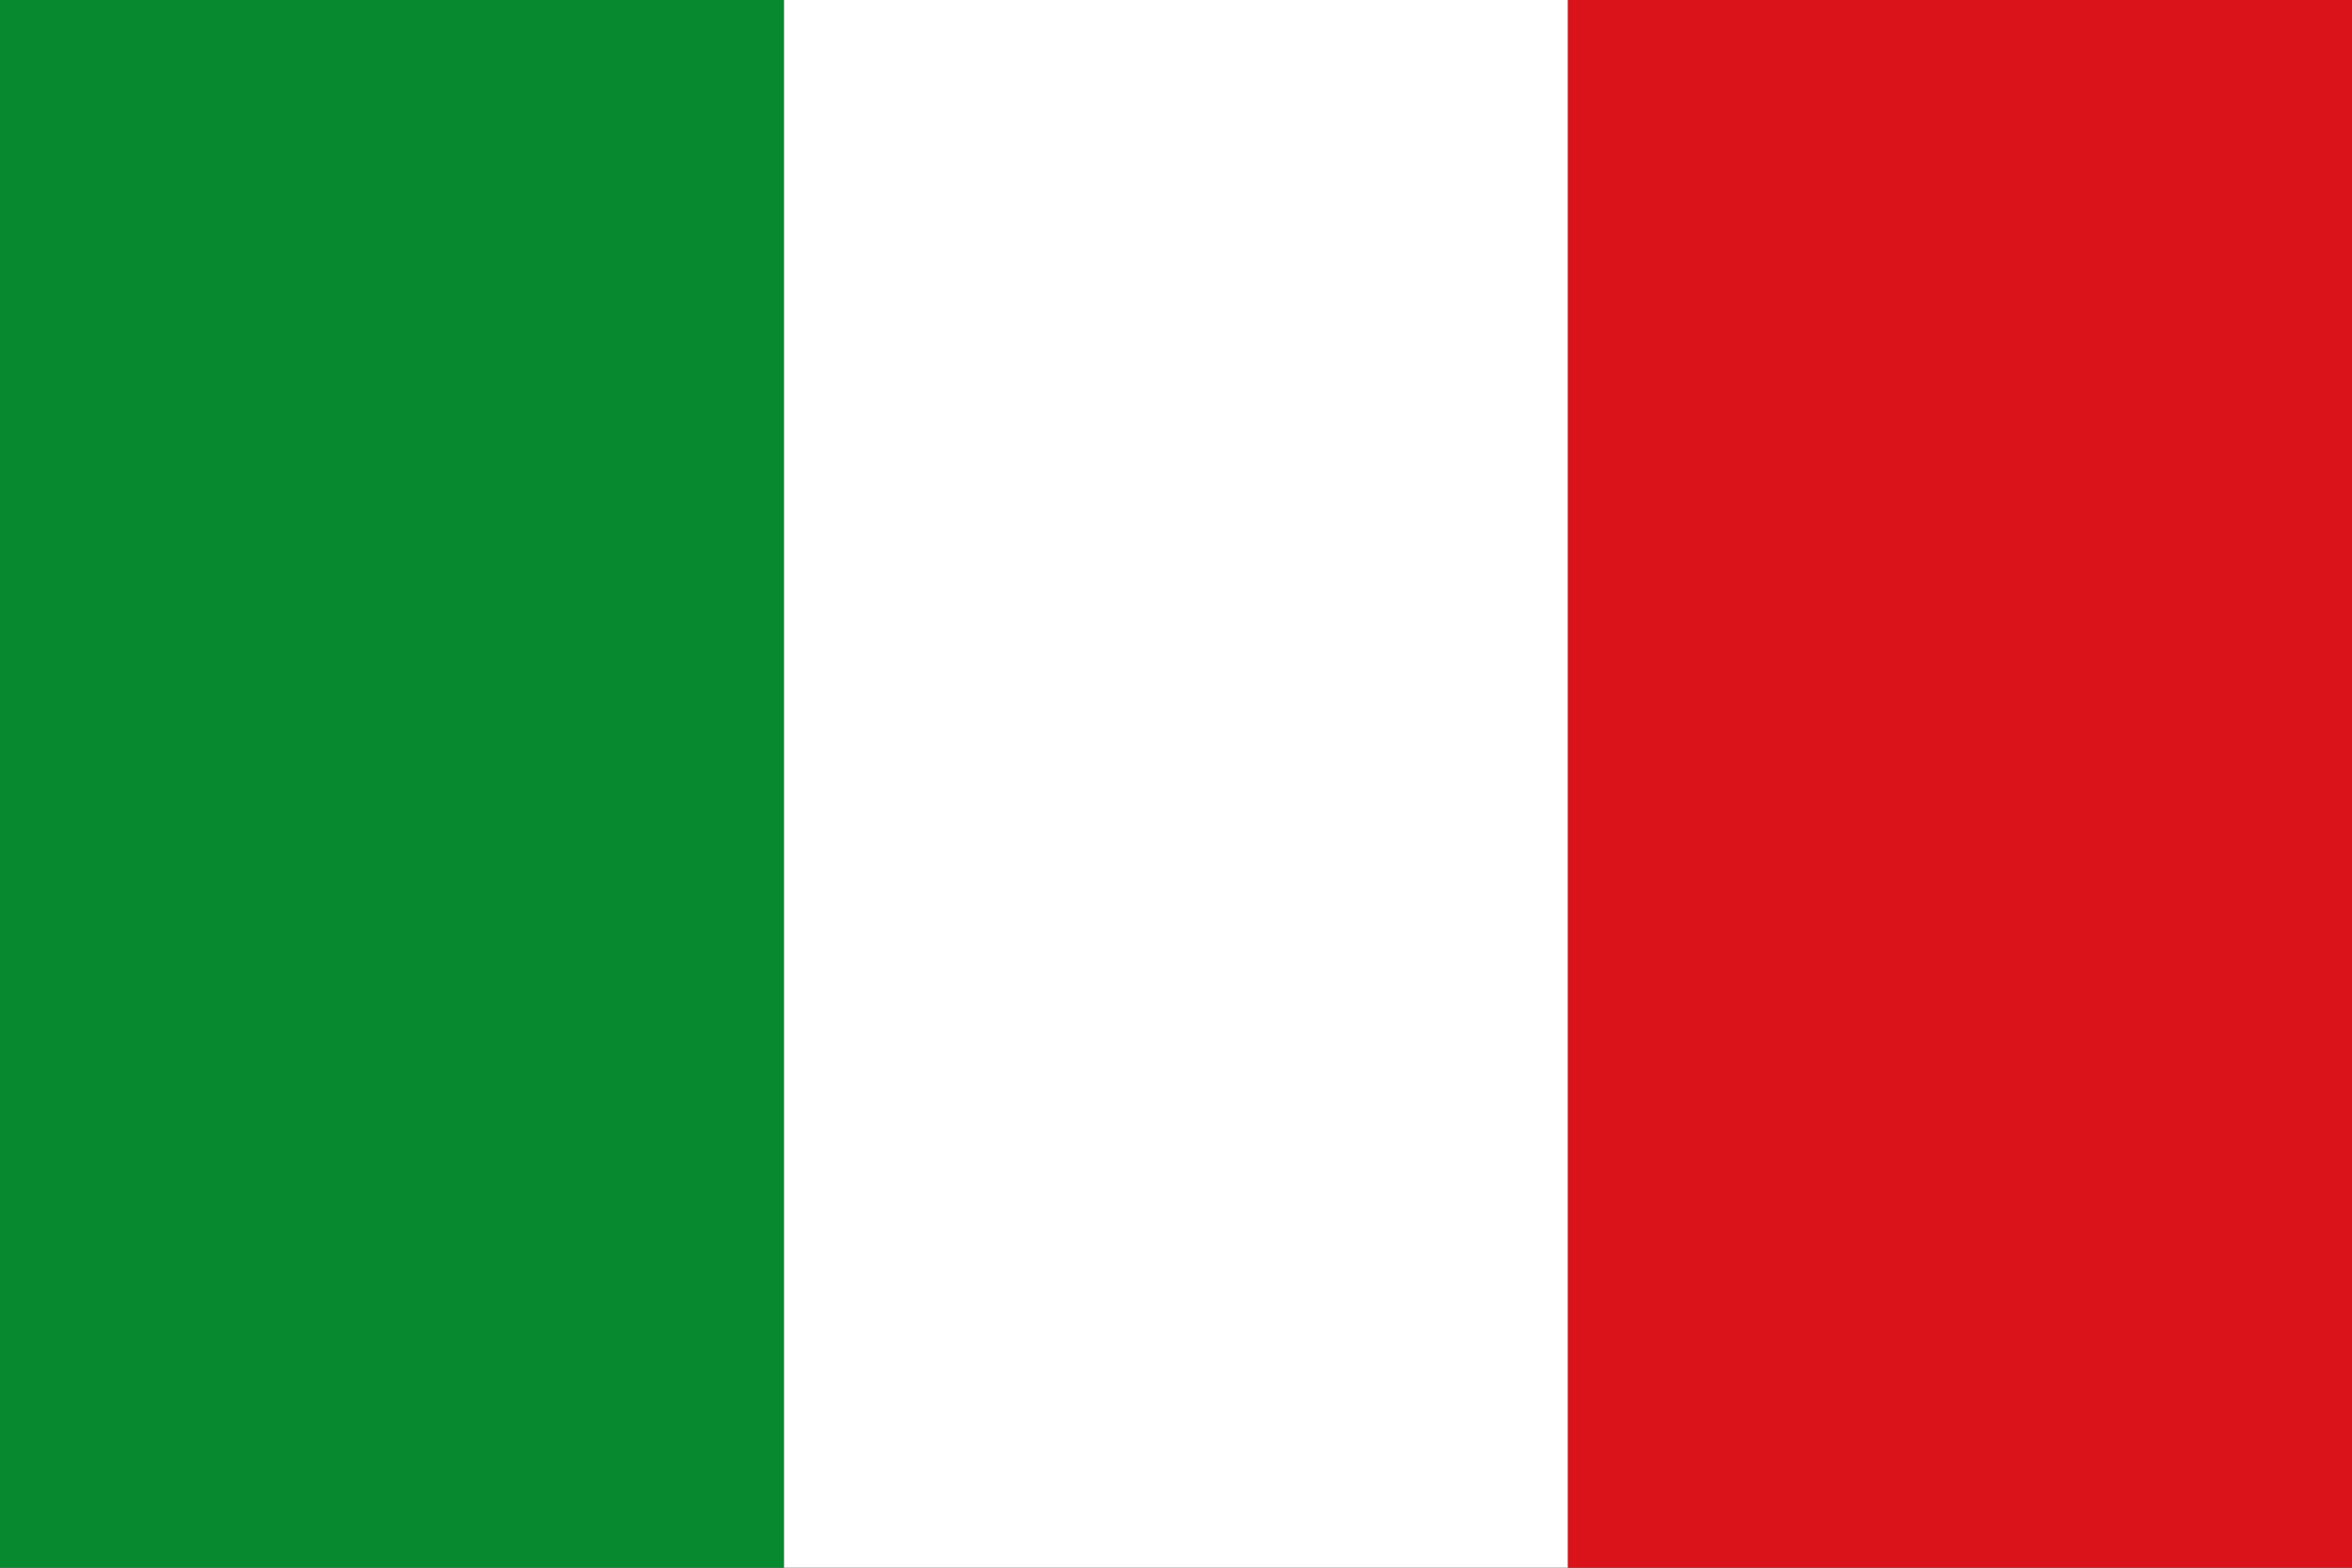
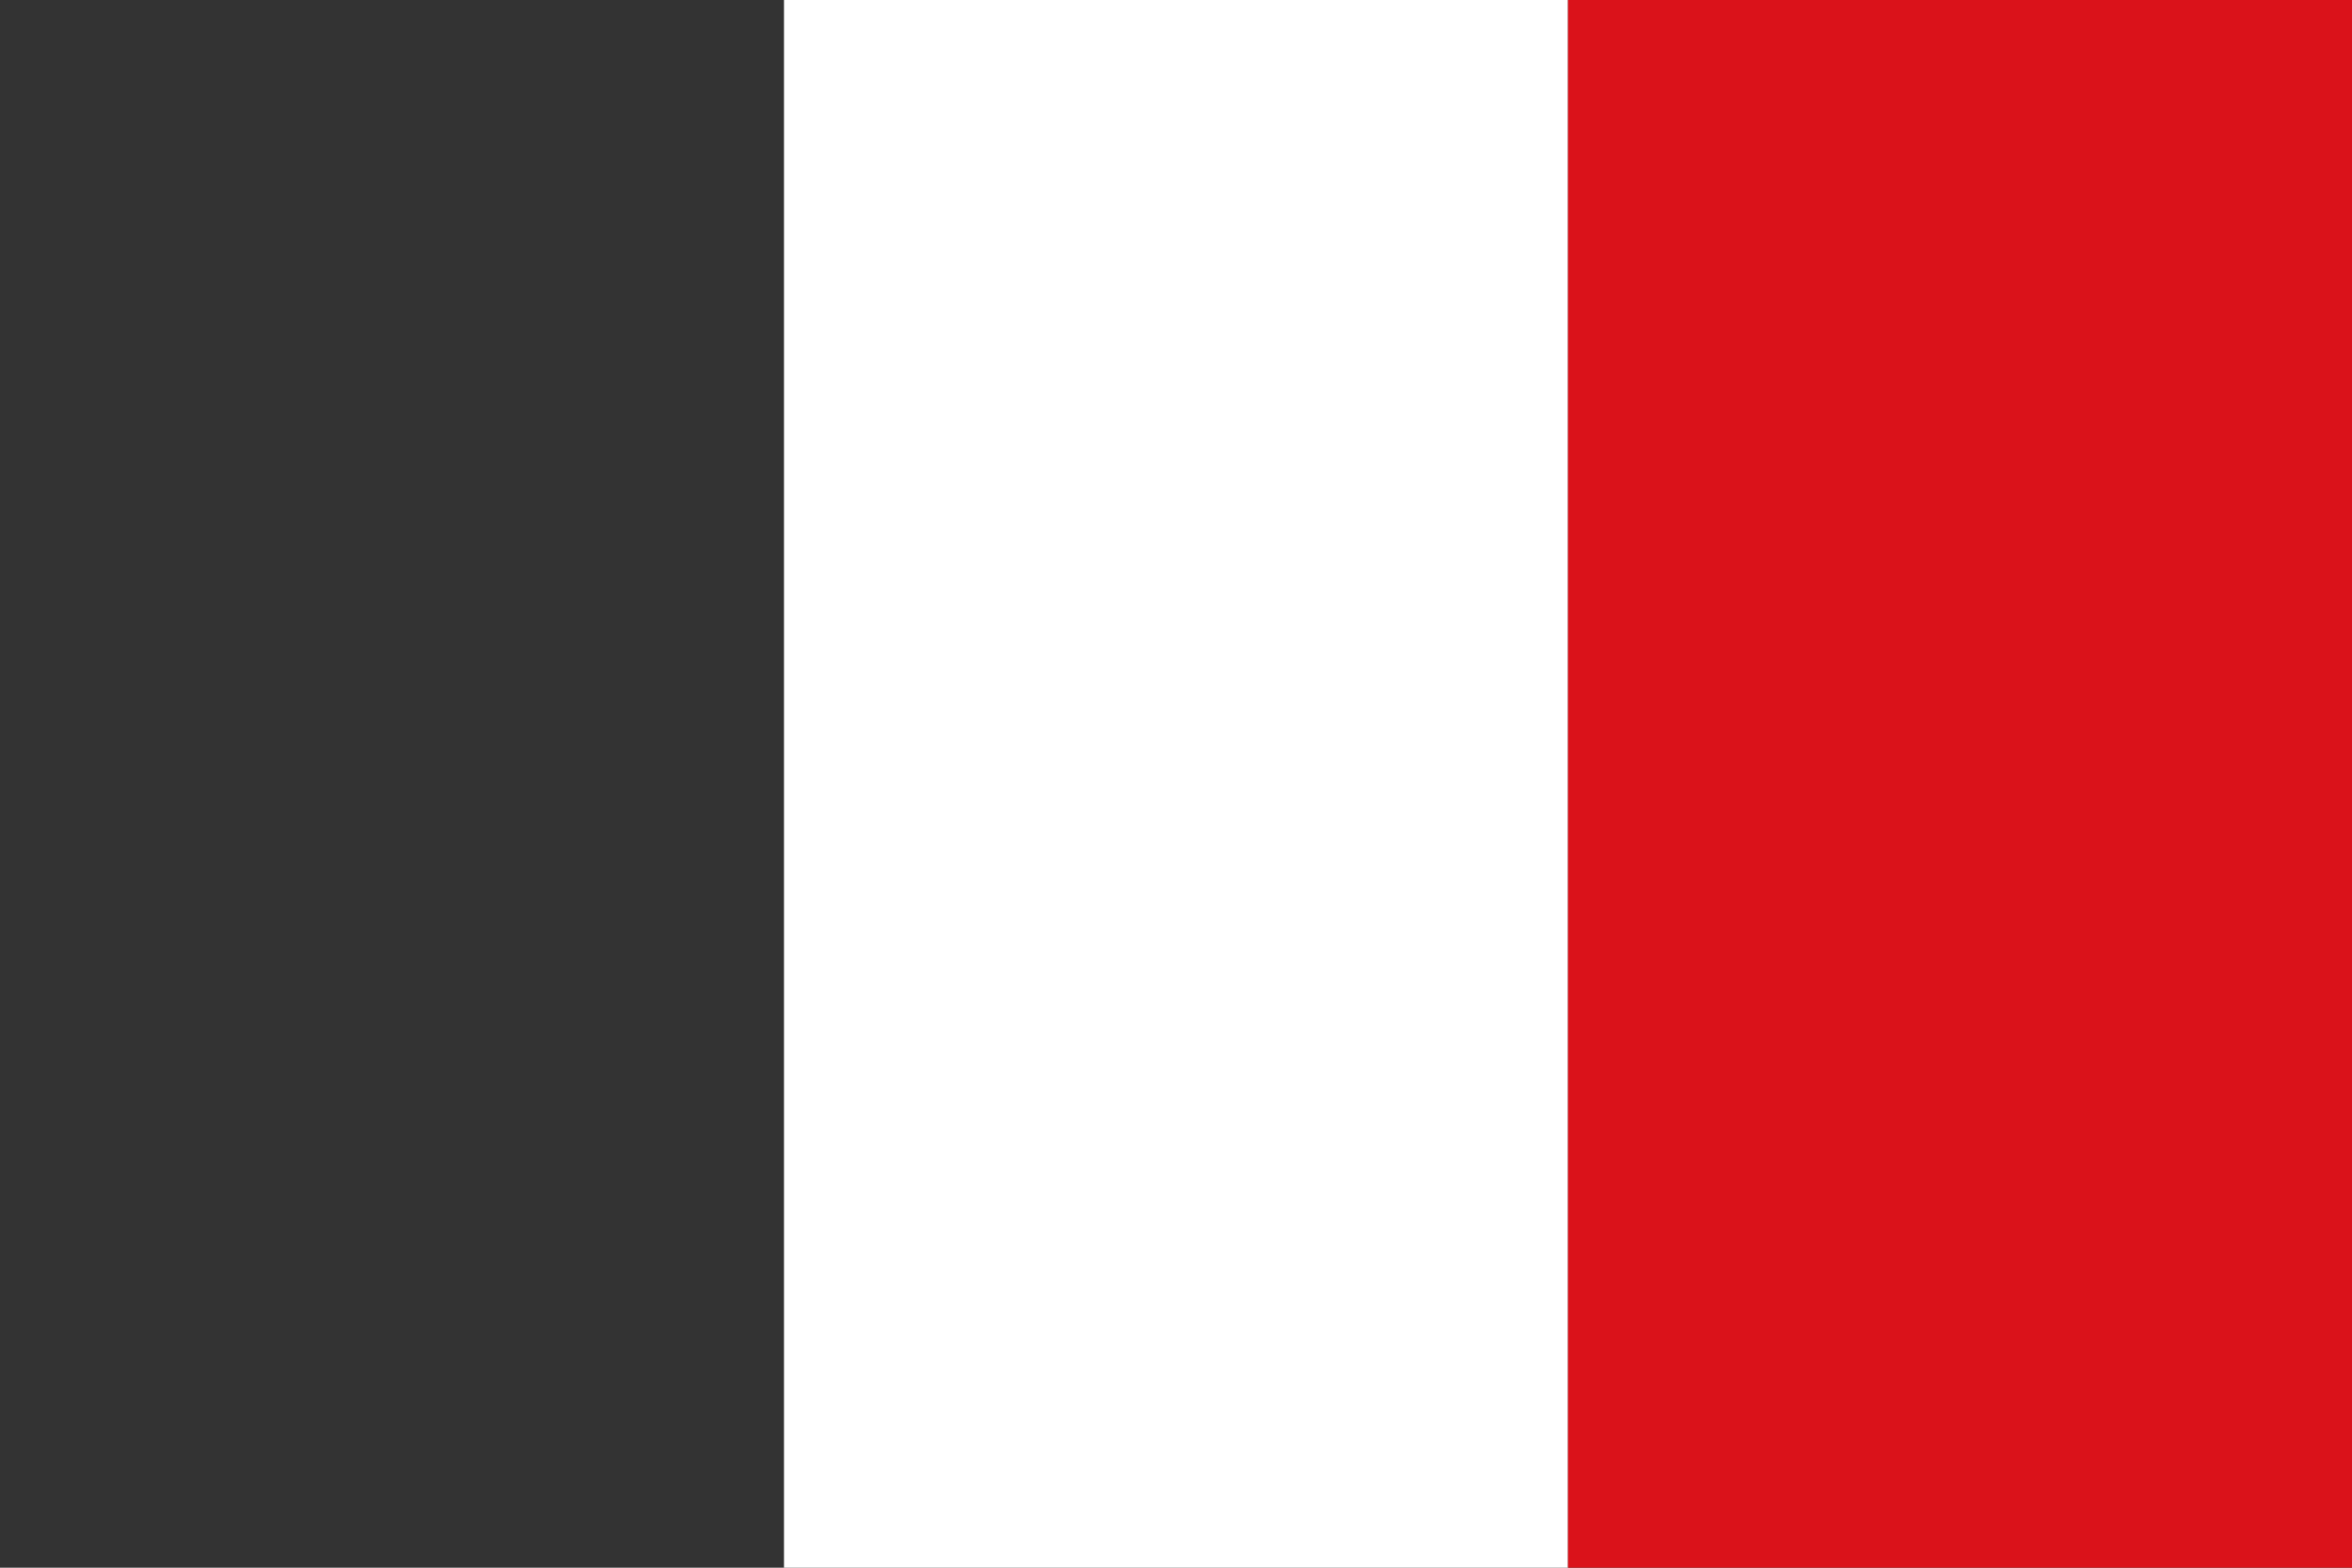
<svg xmlns="http://www.w3.org/2000/svg" width="750" height="500" version="1.1">
  <rect width="100%" height="100%" fill="#333333" stroke="none" />
-   <rect fill="#078930" width="250" height="500" />
  <rect fill="#ffffff" width="250" height="500" x="250" />
  <rect fill="#da121a" width="250" height="500" x="500" />
</svg>